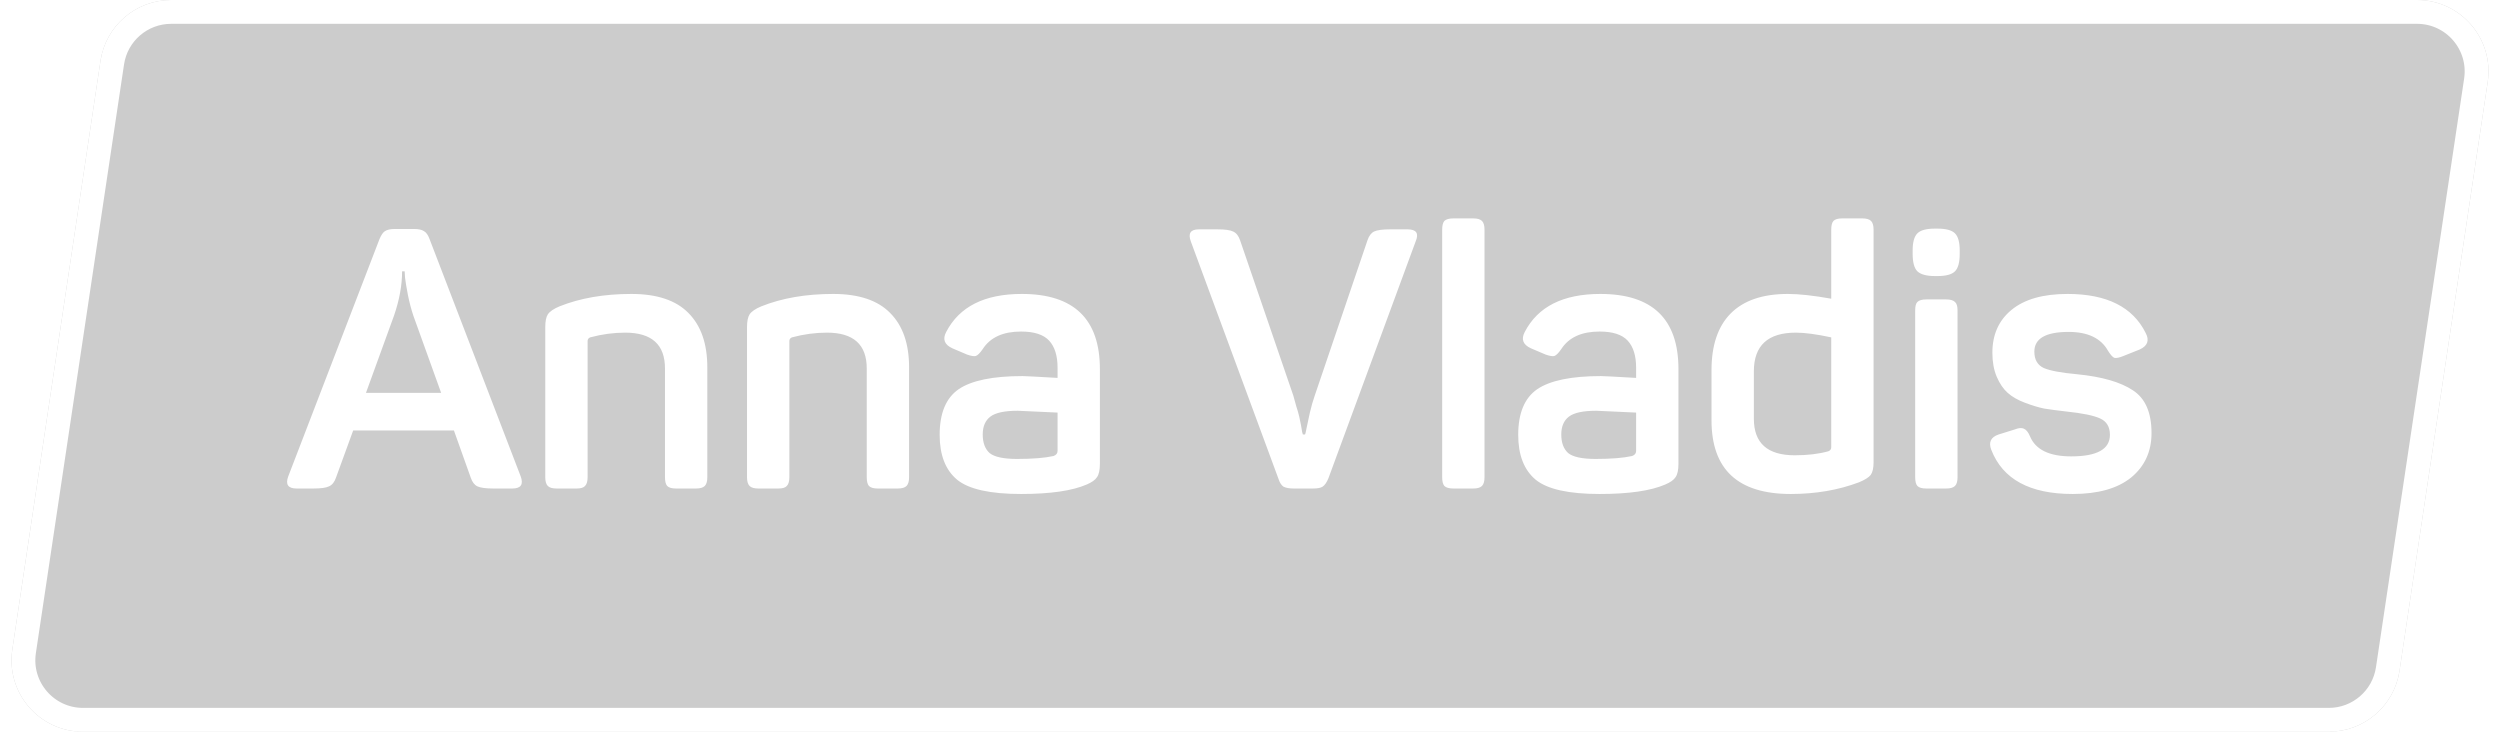
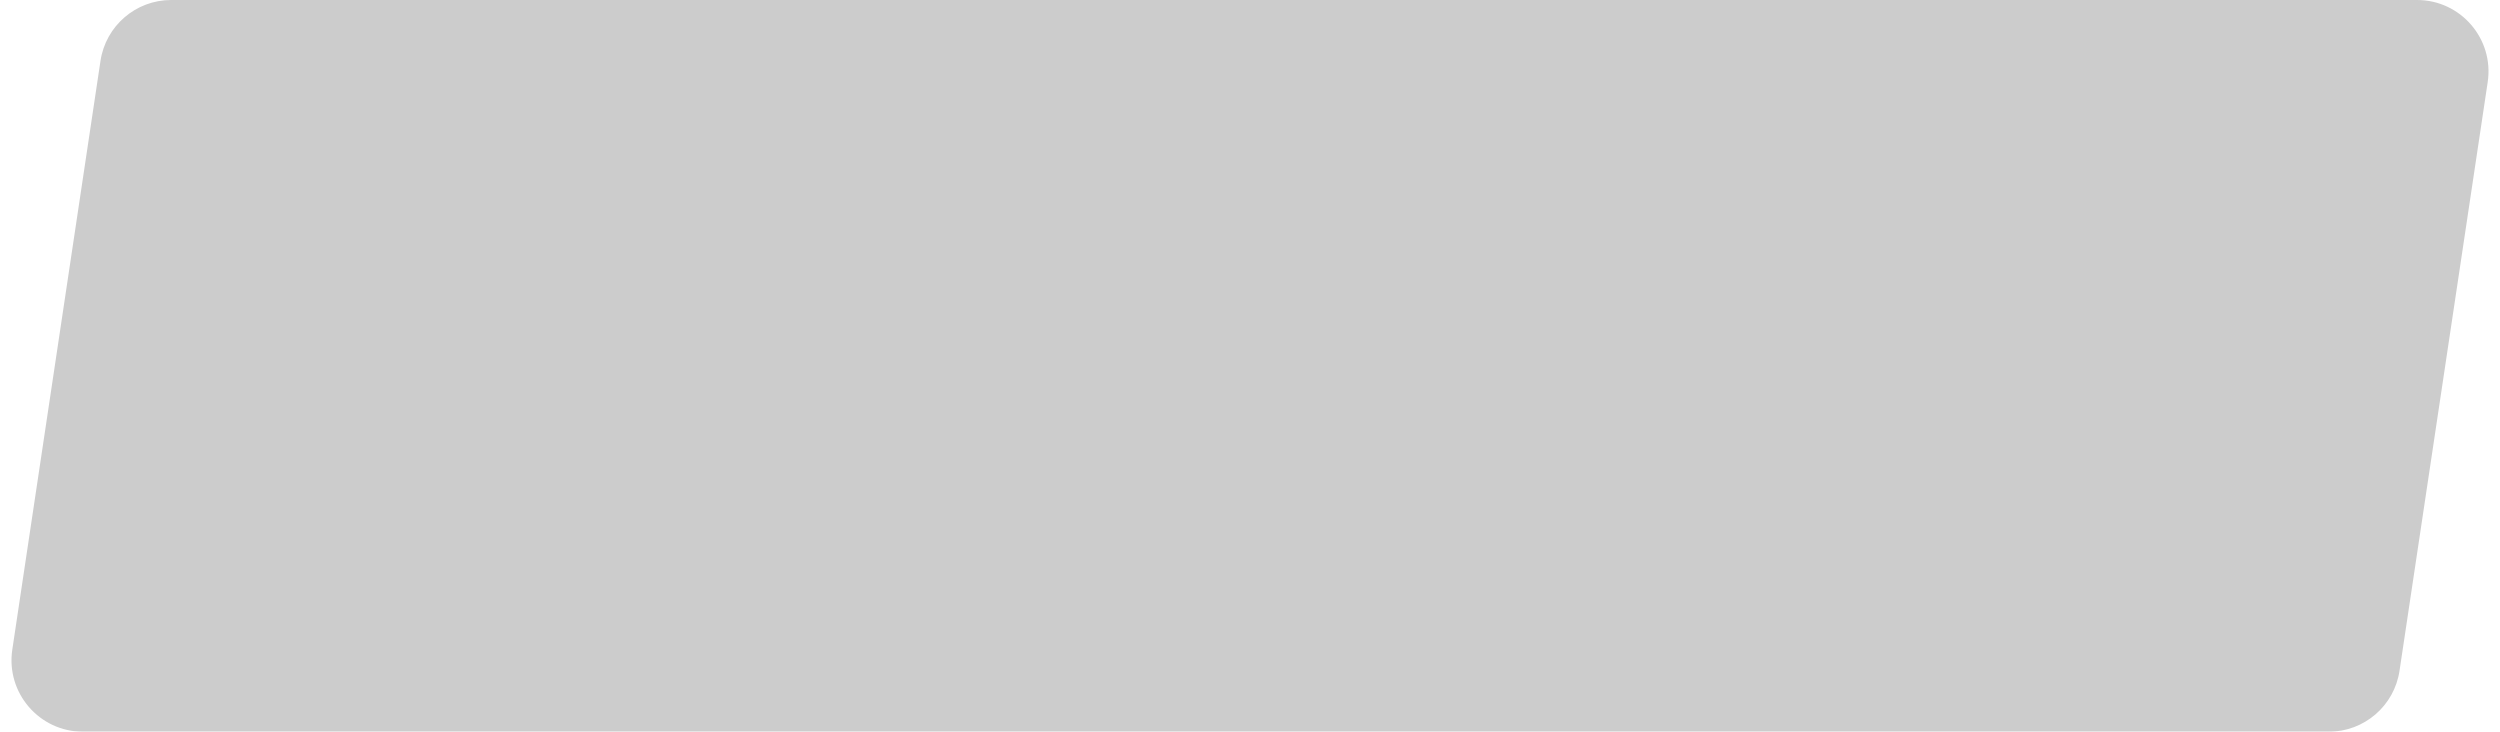
<svg xmlns="http://www.w3.org/2000/svg" width="123" height="36" viewBox="0 0 123 36" fill="none">
  <g filter="url(#filter0_b_160_3)">
    <path d="M4.944 2.996C5.202 1.274 6.681 0 8.422 0H118.917C121.067 0 122.714 1.912 122.395 4.038L118.056 33.004C117.798 34.726 116.319 36 114.578 36H4.083C1.933 36 0.286 34.088 0.605 31.962L4.944 2.996Z" fill="black" fill-opacity="0.2" />
-     <path d="M8.422 0.586H118.917C120.708 0.586 122.081 2.18 121.815 3.951L117.477 32.917C117.262 34.352 116.029 35.414 114.578 35.414H4.083C2.292 35.414 0.919 33.821 1.185 32.049L5.523 3.083C5.738 1.648 6.971 0.586 8.422 0.586Z" stroke="white" stroke-width="1.172" />
  </g>
-   <path d="M25.62 23.442C25.763 23.837 25.626 24.035 25.207 24.035H24.273C23.902 24.035 23.638 23.999 23.483 23.927C23.339 23.855 23.231 23.711 23.159 23.496L22.333 21.179H17.376L16.532 23.496C16.46 23.711 16.347 23.855 16.191 23.927C16.047 23.999 15.79 24.035 15.419 24.035H14.593C14.174 24.035 14.036 23.837 14.18 23.442L18.669 11.768C18.753 11.565 18.843 11.433 18.939 11.373C19.047 11.302 19.208 11.266 19.424 11.266H20.376C20.591 11.266 20.753 11.302 20.86 11.373C20.968 11.433 21.058 11.559 21.13 11.751L25.62 23.442ZM20.34 15.54C20.232 15.217 20.142 14.875 20.07 14.516C19.998 14.145 19.951 13.858 19.927 13.654L19.909 13.349H19.783C19.783 14.031 19.651 14.756 19.388 15.522L18.005 19.329H21.704L20.34 15.54ZM27.527 15.073C28.545 14.666 29.724 14.462 31.065 14.462C32.322 14.462 33.256 14.774 33.867 15.396C34.489 16.019 34.8 16.911 34.8 18.072V23.478C34.8 23.681 34.759 23.825 34.675 23.909C34.591 23.993 34.447 24.035 34.244 24.035H33.256C33.053 24.035 32.909 23.993 32.825 23.909C32.753 23.825 32.717 23.681 32.717 23.478V18.126C32.717 16.953 32.065 16.366 30.76 16.366C30.185 16.366 29.61 16.444 29.036 16.599C28.952 16.635 28.91 16.695 28.91 16.779V23.478C28.91 23.681 28.868 23.825 28.784 23.909C28.712 23.993 28.575 24.035 28.371 24.035H27.383C27.18 24.035 27.036 23.993 26.952 23.909C26.869 23.825 26.827 23.681 26.827 23.478V16.097C26.827 15.809 26.869 15.6 26.952 15.468C27.048 15.324 27.24 15.193 27.527 15.073ZM37.454 15.073C38.471 14.666 39.651 14.462 40.992 14.462C42.249 14.462 43.183 14.774 43.793 15.396C44.416 16.019 44.727 16.911 44.727 18.072V23.478C44.727 23.681 44.685 23.825 44.602 23.909C44.518 23.993 44.374 24.035 44.17 24.035H43.183C42.979 24.035 42.836 23.993 42.752 23.909C42.68 23.825 42.644 23.681 42.644 23.478V18.126C42.644 16.953 41.991 16.366 40.686 16.366C40.112 16.366 39.537 16.444 38.962 16.599C38.879 16.635 38.837 16.695 38.837 16.779V23.478C38.837 23.681 38.795 23.825 38.711 23.909C38.639 23.993 38.501 24.035 38.298 24.035H37.31C37.106 24.035 36.963 23.993 36.879 23.909C36.795 23.825 36.753 23.681 36.753 23.478V16.097C36.753 15.809 36.795 15.6 36.879 15.468C36.975 15.324 37.166 15.193 37.454 15.073ZM46.554 16.33C47.201 15.085 48.44 14.462 50.272 14.462C52.834 14.462 54.115 15.696 54.115 18.162V22.813C54.115 23.125 54.067 23.346 53.971 23.478C53.888 23.61 53.72 23.729 53.469 23.837C52.75 24.148 51.673 24.304 50.236 24.304C48.715 24.304 47.668 24.071 47.093 23.604C46.518 23.125 46.231 22.388 46.231 21.395C46.231 20.329 46.542 19.581 47.165 19.15C47.8 18.719 48.847 18.503 50.308 18.503C50.44 18.503 51.014 18.533 52.032 18.593V18.09C52.032 17.503 51.894 17.061 51.619 16.761C51.343 16.462 50.883 16.312 50.236 16.312C49.35 16.312 48.721 16.599 48.35 17.174C48.219 17.366 48.105 17.48 48.009 17.515C47.925 17.539 47.782 17.515 47.578 17.444L46.86 17.138C46.465 16.959 46.363 16.689 46.554 16.33ZM52.032 20.299C50.775 20.239 50.122 20.209 50.074 20.209C49.428 20.209 48.979 20.305 48.727 20.497C48.476 20.688 48.35 20.982 48.35 21.377C48.35 21.784 48.464 22.089 48.691 22.293C48.931 22.484 49.38 22.58 50.038 22.58C50.805 22.58 51.403 22.532 51.834 22.436C51.966 22.388 52.032 22.305 52.032 22.185V20.299ZM69.255 11.284C69.686 11.284 69.818 11.481 69.651 11.876L65.358 23.532C65.275 23.735 65.179 23.873 65.071 23.945C64.975 24.005 64.82 24.035 64.604 24.035H63.652C63.437 24.035 63.269 24.005 63.149 23.945C63.041 23.873 62.958 23.741 62.898 23.55L58.588 11.876C58.444 11.481 58.576 11.284 58.983 11.284H59.899C60.27 11.284 60.527 11.319 60.671 11.391C60.827 11.463 60.94 11.607 61.012 11.822L63.634 19.473C63.682 19.629 63.73 19.802 63.778 19.994C63.838 20.173 63.886 20.341 63.922 20.497C63.958 20.652 63.987 20.796 64.011 20.928C64.035 21.059 64.053 21.167 64.065 21.251C64.089 21.323 64.101 21.365 64.101 21.377H64.209C64.221 21.365 64.245 21.263 64.281 21.071C64.317 20.88 64.371 20.628 64.442 20.317C64.514 20.006 64.592 19.73 64.676 19.491L67.28 11.822C67.352 11.607 67.46 11.463 67.603 11.391C67.759 11.319 68.022 11.284 68.393 11.284H69.255ZM73.038 23.478C73.038 23.681 72.997 23.825 72.913 23.909C72.829 23.993 72.685 24.035 72.482 24.035H71.512C71.296 24.035 71.147 23.993 71.063 23.909C70.991 23.825 70.955 23.681 70.955 23.478V11.302C70.955 11.098 70.991 10.954 71.063 10.87C71.147 10.787 71.296 10.745 71.512 10.745H72.482C72.685 10.745 72.829 10.787 72.913 10.87C72.997 10.954 73.038 11.098 73.038 11.302V23.478ZM75.019 16.33C75.666 15.085 76.905 14.462 78.737 14.462C81.299 14.462 82.58 15.696 82.58 18.162V22.813C82.58 23.125 82.532 23.346 82.436 23.478C82.353 23.61 82.185 23.729 81.933 23.837C81.215 24.148 80.138 24.304 78.701 24.304C77.18 24.304 76.133 24.071 75.558 23.604C74.983 23.125 74.696 22.388 74.696 21.395C74.696 20.329 75.007 19.581 75.63 19.15C76.264 18.719 77.312 18.503 78.773 18.503C78.904 18.503 79.479 18.533 80.497 18.593V18.09C80.497 17.503 80.359 17.061 80.084 16.761C79.808 16.462 79.347 16.312 78.701 16.312C77.815 16.312 77.186 16.599 76.815 17.174C76.683 17.366 76.57 17.48 76.474 17.515C76.39 17.539 76.246 17.515 76.043 17.444L75.324 17.138C74.929 16.959 74.828 16.689 75.019 16.33ZM80.497 20.299C79.24 20.239 78.587 20.209 78.539 20.209C77.893 20.209 77.444 20.305 77.192 20.497C76.941 20.688 76.815 20.982 76.815 21.377C76.815 21.784 76.929 22.089 77.156 22.293C77.396 22.484 77.845 22.58 78.503 22.58C79.269 22.58 79.868 22.532 80.299 22.436C80.431 22.388 80.497 22.305 80.497 22.185V20.299ZM84.206 18.216C84.206 16.995 84.518 16.067 85.14 15.432C85.775 14.786 86.715 14.462 87.96 14.462C88.51 14.462 89.223 14.54 90.097 14.696V11.302C90.097 11.098 90.133 10.954 90.205 10.87C90.288 10.787 90.432 10.745 90.636 10.745H91.624C91.827 10.745 91.971 10.787 92.055 10.87C92.138 10.954 92.18 11.098 92.18 11.302V22.742C92.18 23.029 92.132 23.238 92.037 23.37C91.941 23.49 91.749 23.61 91.462 23.729C90.444 24.113 89.325 24.304 88.103 24.304C85.505 24.304 84.206 23.095 84.206 20.676V18.216ZM90.097 16.599C89.379 16.444 88.798 16.366 88.355 16.366C86.978 16.366 86.29 17.001 86.29 18.27V20.604C86.29 21.802 86.96 22.4 88.301 22.4C88.936 22.4 89.486 22.334 89.953 22.203C90.049 22.167 90.097 22.101 90.097 22.005V16.599ZM95.323 11.248C95.742 11.248 96.029 11.325 96.185 11.481C96.341 11.637 96.418 11.918 96.418 12.325V12.487C96.418 12.906 96.341 13.193 96.185 13.349C96.029 13.505 95.742 13.582 95.323 13.582H95.197C94.79 13.582 94.503 13.505 94.335 13.349C94.18 13.193 94.102 12.906 94.102 12.487V12.325C94.102 11.918 94.18 11.637 94.335 11.481C94.491 11.325 94.778 11.248 95.197 11.248H95.323ZM95.754 14.732C95.957 14.732 96.101 14.774 96.185 14.857C96.269 14.929 96.311 15.067 96.311 15.271V23.478C96.311 23.681 96.269 23.825 96.185 23.909C96.101 23.993 95.957 24.035 95.754 24.035H94.766C94.563 24.035 94.419 23.993 94.335 23.909C94.263 23.825 94.227 23.681 94.227 23.478V15.271C94.227 15.067 94.263 14.929 94.335 14.857C94.419 14.774 94.563 14.732 94.766 14.732H95.754ZM98.025 17.354C98.025 16.468 98.336 15.767 98.959 15.253C99.593 14.726 100.515 14.462 101.724 14.462C103.652 14.462 104.933 15.103 105.568 16.384C105.759 16.743 105.664 17.013 105.28 17.192L104.472 17.515C104.269 17.599 104.119 17.629 104.023 17.605C103.939 17.569 103.838 17.456 103.718 17.264C103.371 16.641 102.724 16.33 101.778 16.33C100.653 16.33 100.09 16.653 100.09 17.3C100.09 17.695 100.246 17.964 100.557 18.108C100.868 18.24 101.413 18.342 102.191 18.413C103.413 18.533 104.329 18.797 104.939 19.204C105.55 19.599 105.855 20.299 105.855 21.305C105.855 22.215 105.52 22.945 104.849 23.496C104.179 24.035 103.221 24.304 101.976 24.304C99.869 24.304 98.534 23.58 97.971 22.131C97.827 21.76 97.947 21.508 98.33 21.377L99.138 21.125C99.318 21.053 99.462 21.041 99.569 21.089C99.689 21.137 99.791 21.263 99.875 21.466C100.15 22.125 100.826 22.454 101.904 22.454C103.173 22.454 103.808 22.101 103.808 21.395C103.808 21 103.646 20.73 103.323 20.587C103.012 20.443 102.455 20.329 101.653 20.245C101.234 20.197 100.874 20.149 100.575 20.102C100.288 20.042 99.97 19.946 99.623 19.814C99.276 19.683 98.995 19.521 98.779 19.329C98.564 19.138 98.384 18.874 98.24 18.539C98.097 18.204 98.025 17.809 98.025 17.354Z" fill="white" />
  <defs>
    <filter id="filter0_b_160_3" x="-4.124" y="-4.69" width="131.248" height="45.379" filterUnits="userSpaceOnUse" color-interpolation-filters="sRGB">
      <feFlood flood-opacity="0" result="BackgroundImageFix" />
      <feGaussianBlur in="BackgroundImage" stdDeviation="2.345" />
      <feComposite in2="SourceAlpha" operator="in" result="effect1_backgroundBlur_160_3" />
      <feBlend mode="normal" in="SourceGraphic" in2="effect1_backgroundBlur_160_3" result="shape" />
    </filter>
  </defs>
</svg>